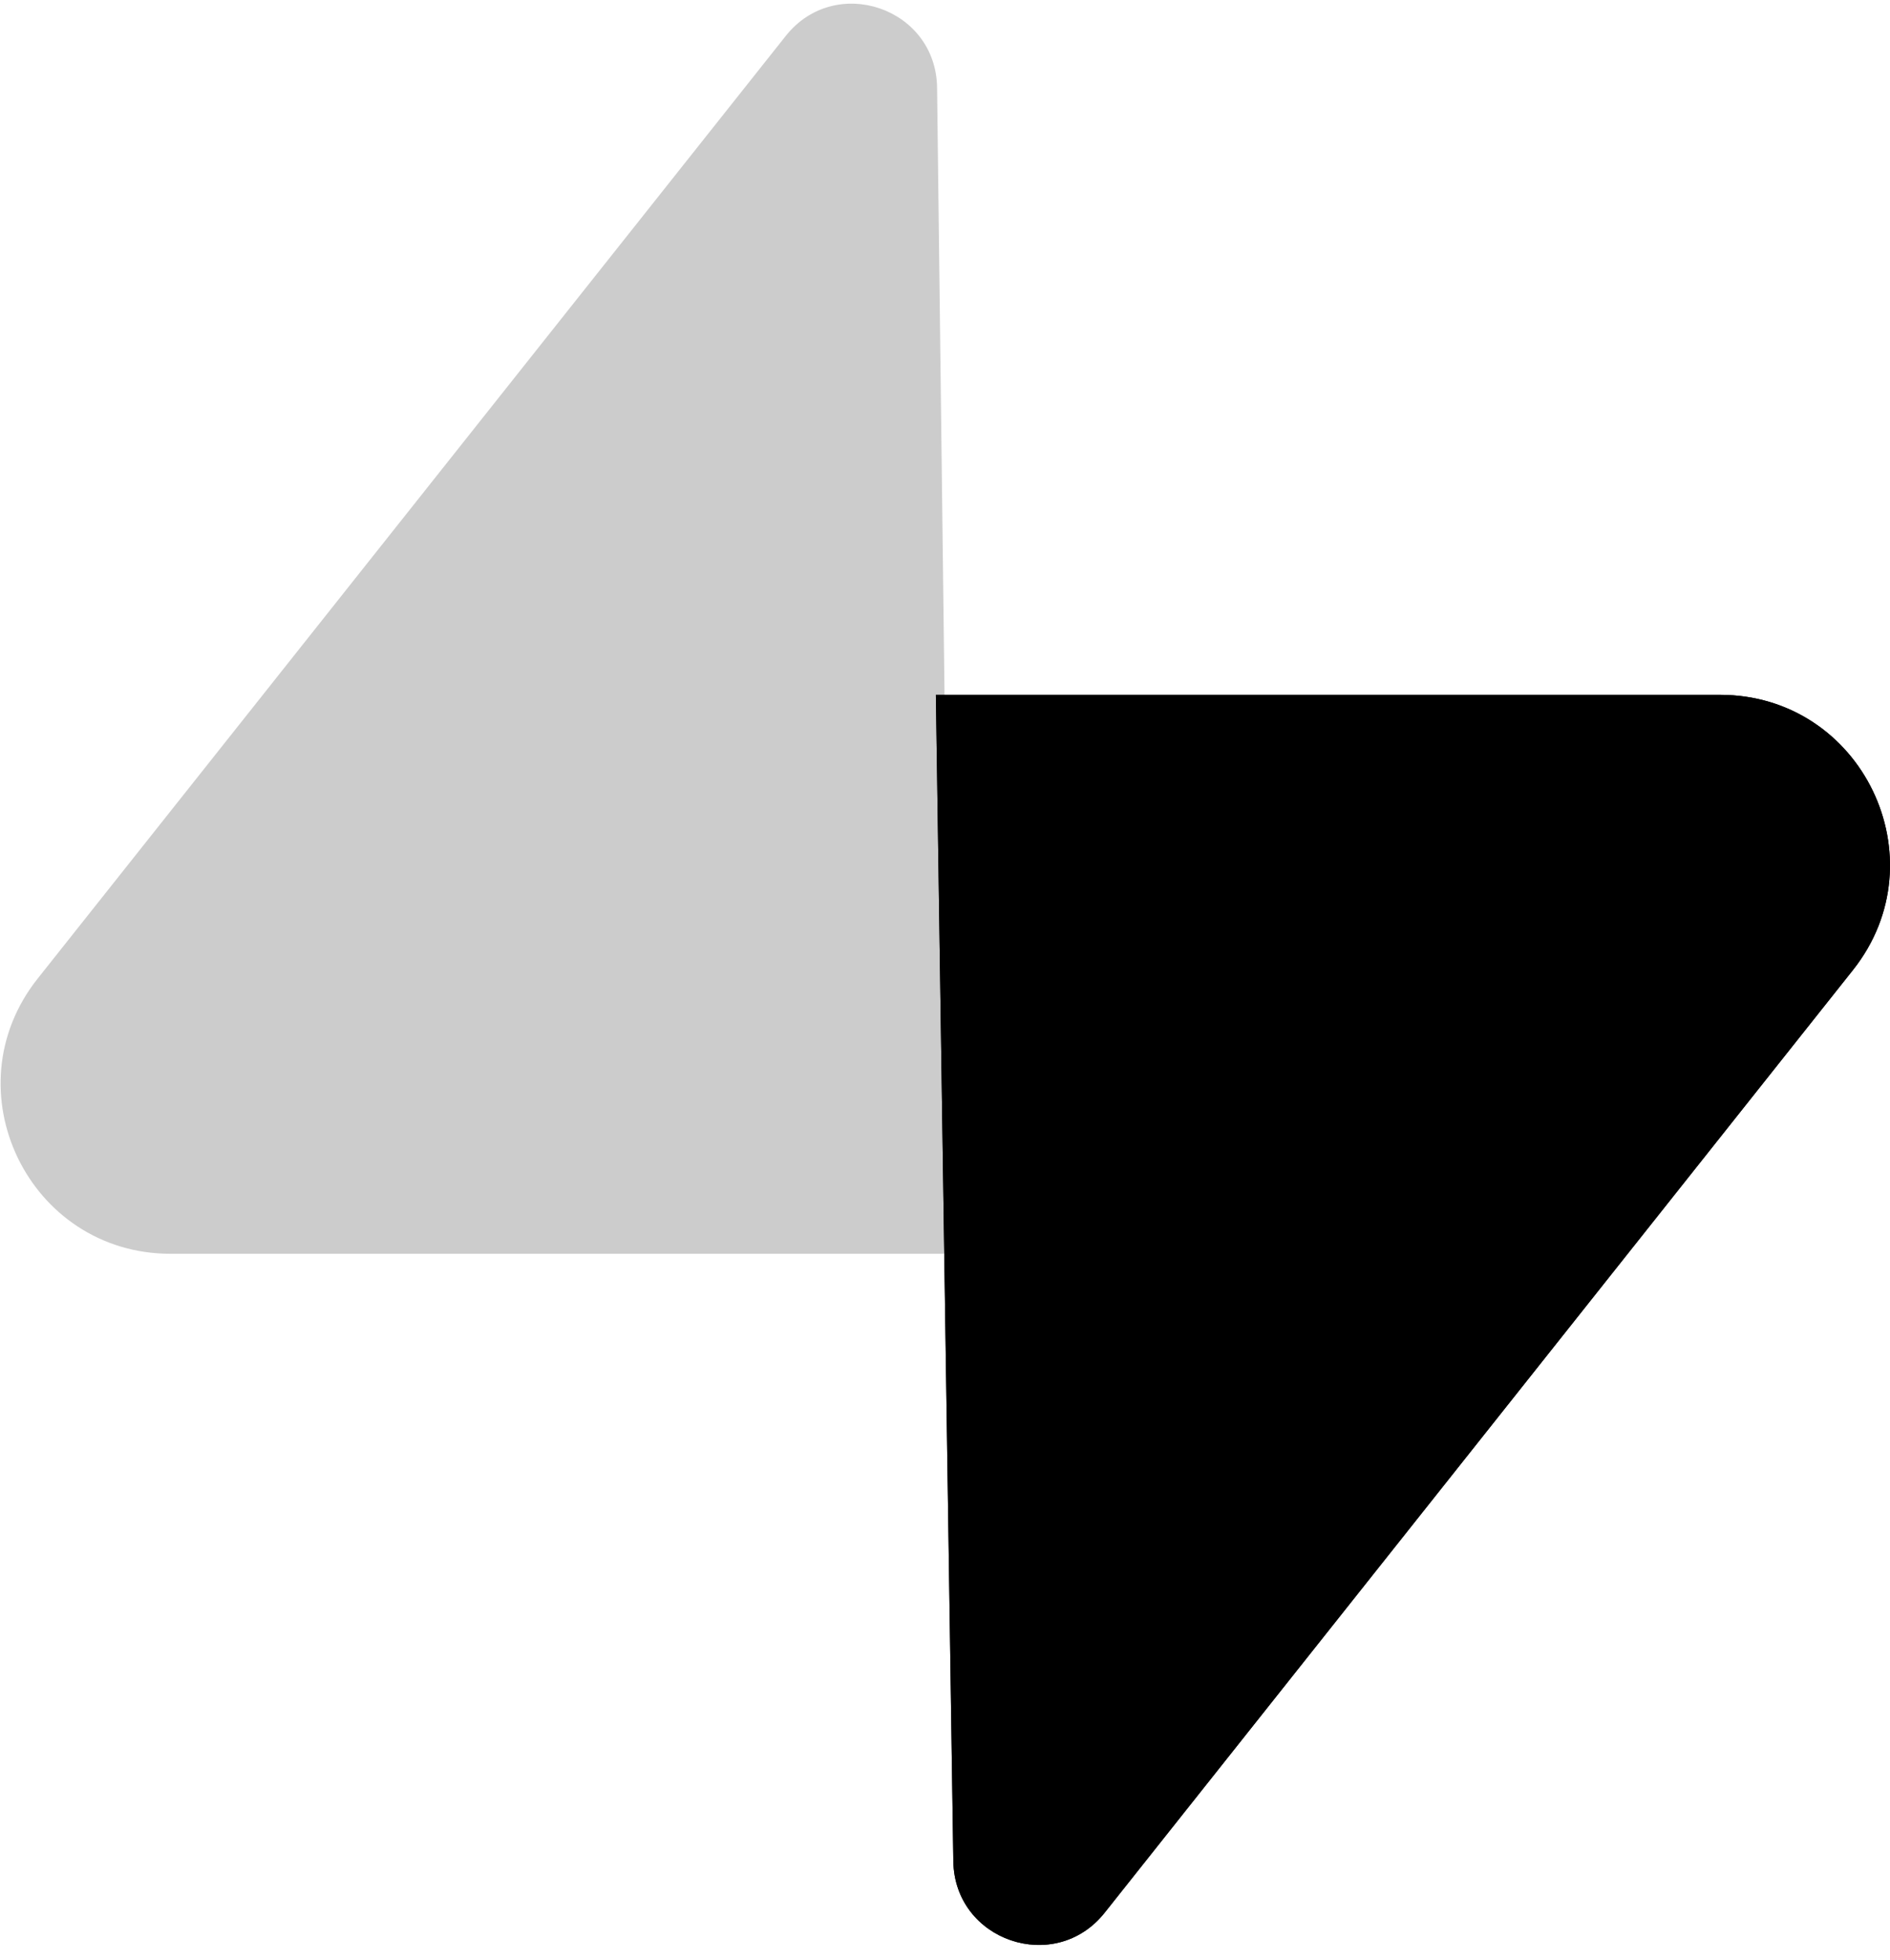
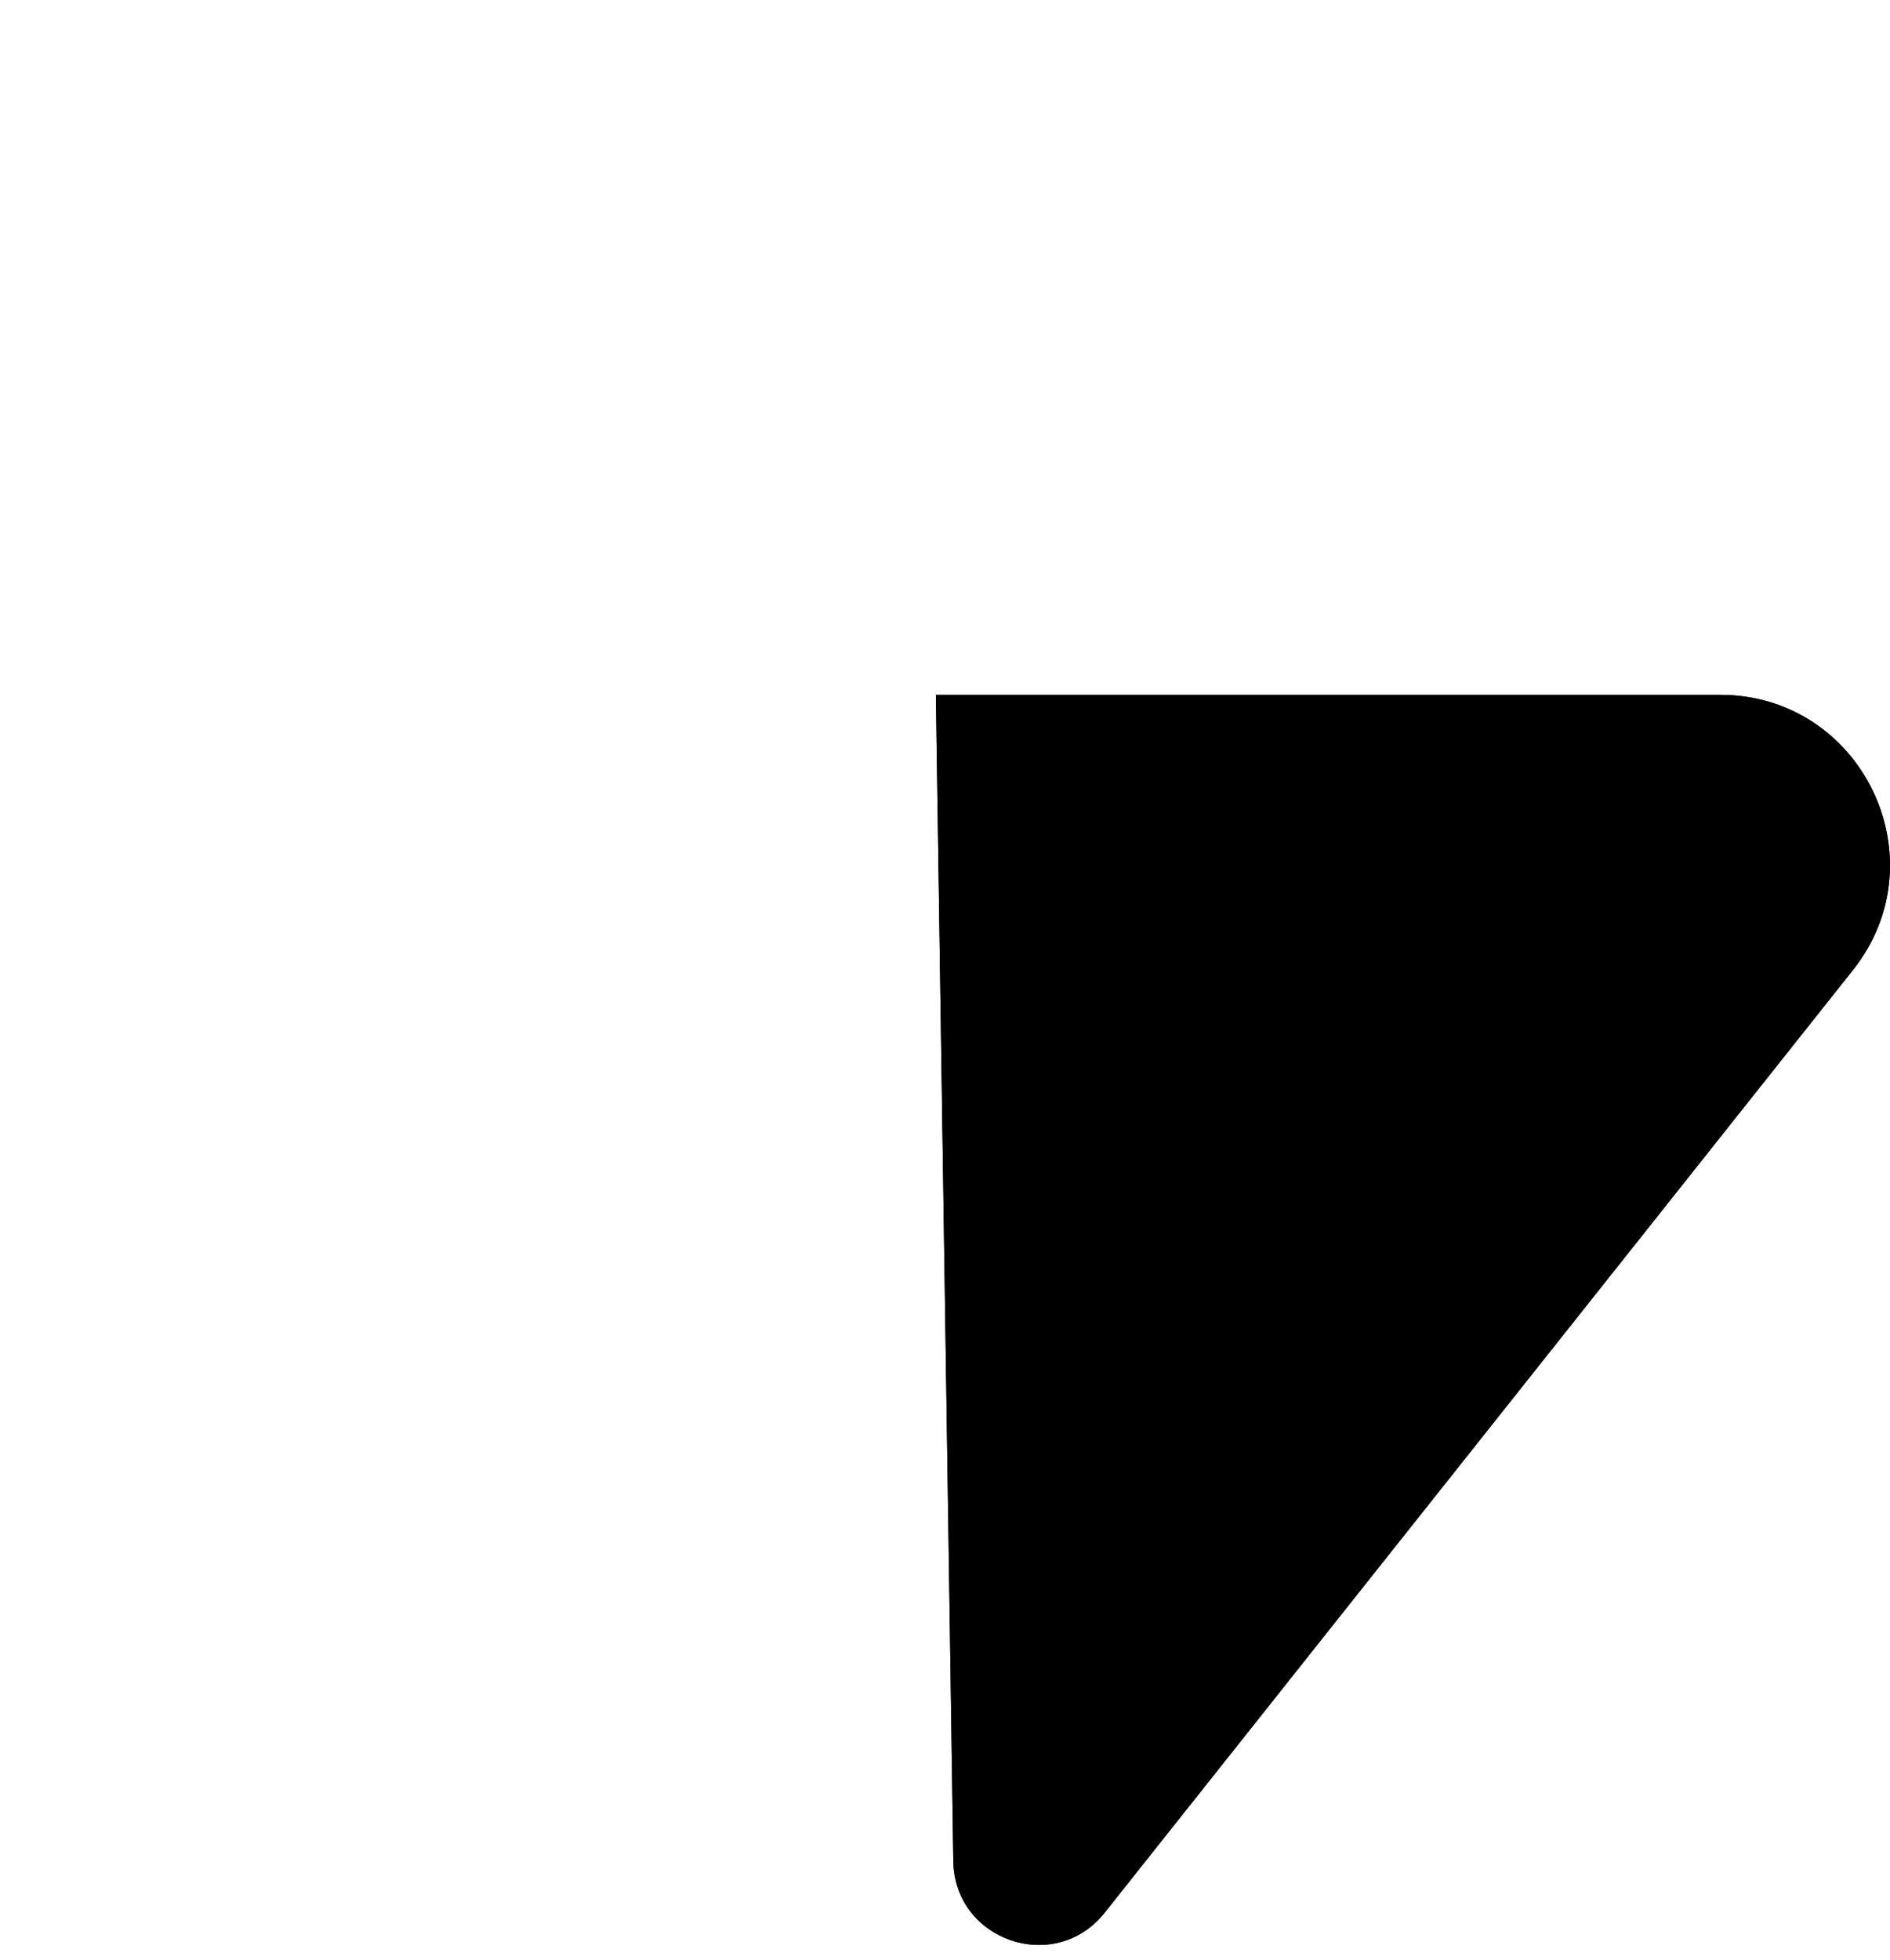
<svg xmlns="http://www.w3.org/2000/svg" width="109" height="113" viewBox="0 0 109 113" fill="none">
  <path d="M63.708 110.284C60.848 113.885 55.05 111.912 54.981 107.314L53.974 40.063L99.194 40.063C107.384 40.063 111.952 49.523 106.859 55.937L63.708 110.284Z" fill="currentColor" />
  <path d="M63.708 110.284C60.848 113.885 55.05 111.912 54.981 107.314L53.974 40.063L99.194 40.063C107.384 40.063 111.952 49.523 106.859 55.937L63.708 110.284Z" fill="currentColor" />
-   <path d="M45.317 2.071C48.176 -1.53 53.974 0.443 54.043 5.041L54.868 72.292H9.839C1.649 72.292 -2.919 62.832 2.178 56.417L45.317 2.071Z" fill="currentColor" fill-opacity="0.2" />
</svg>